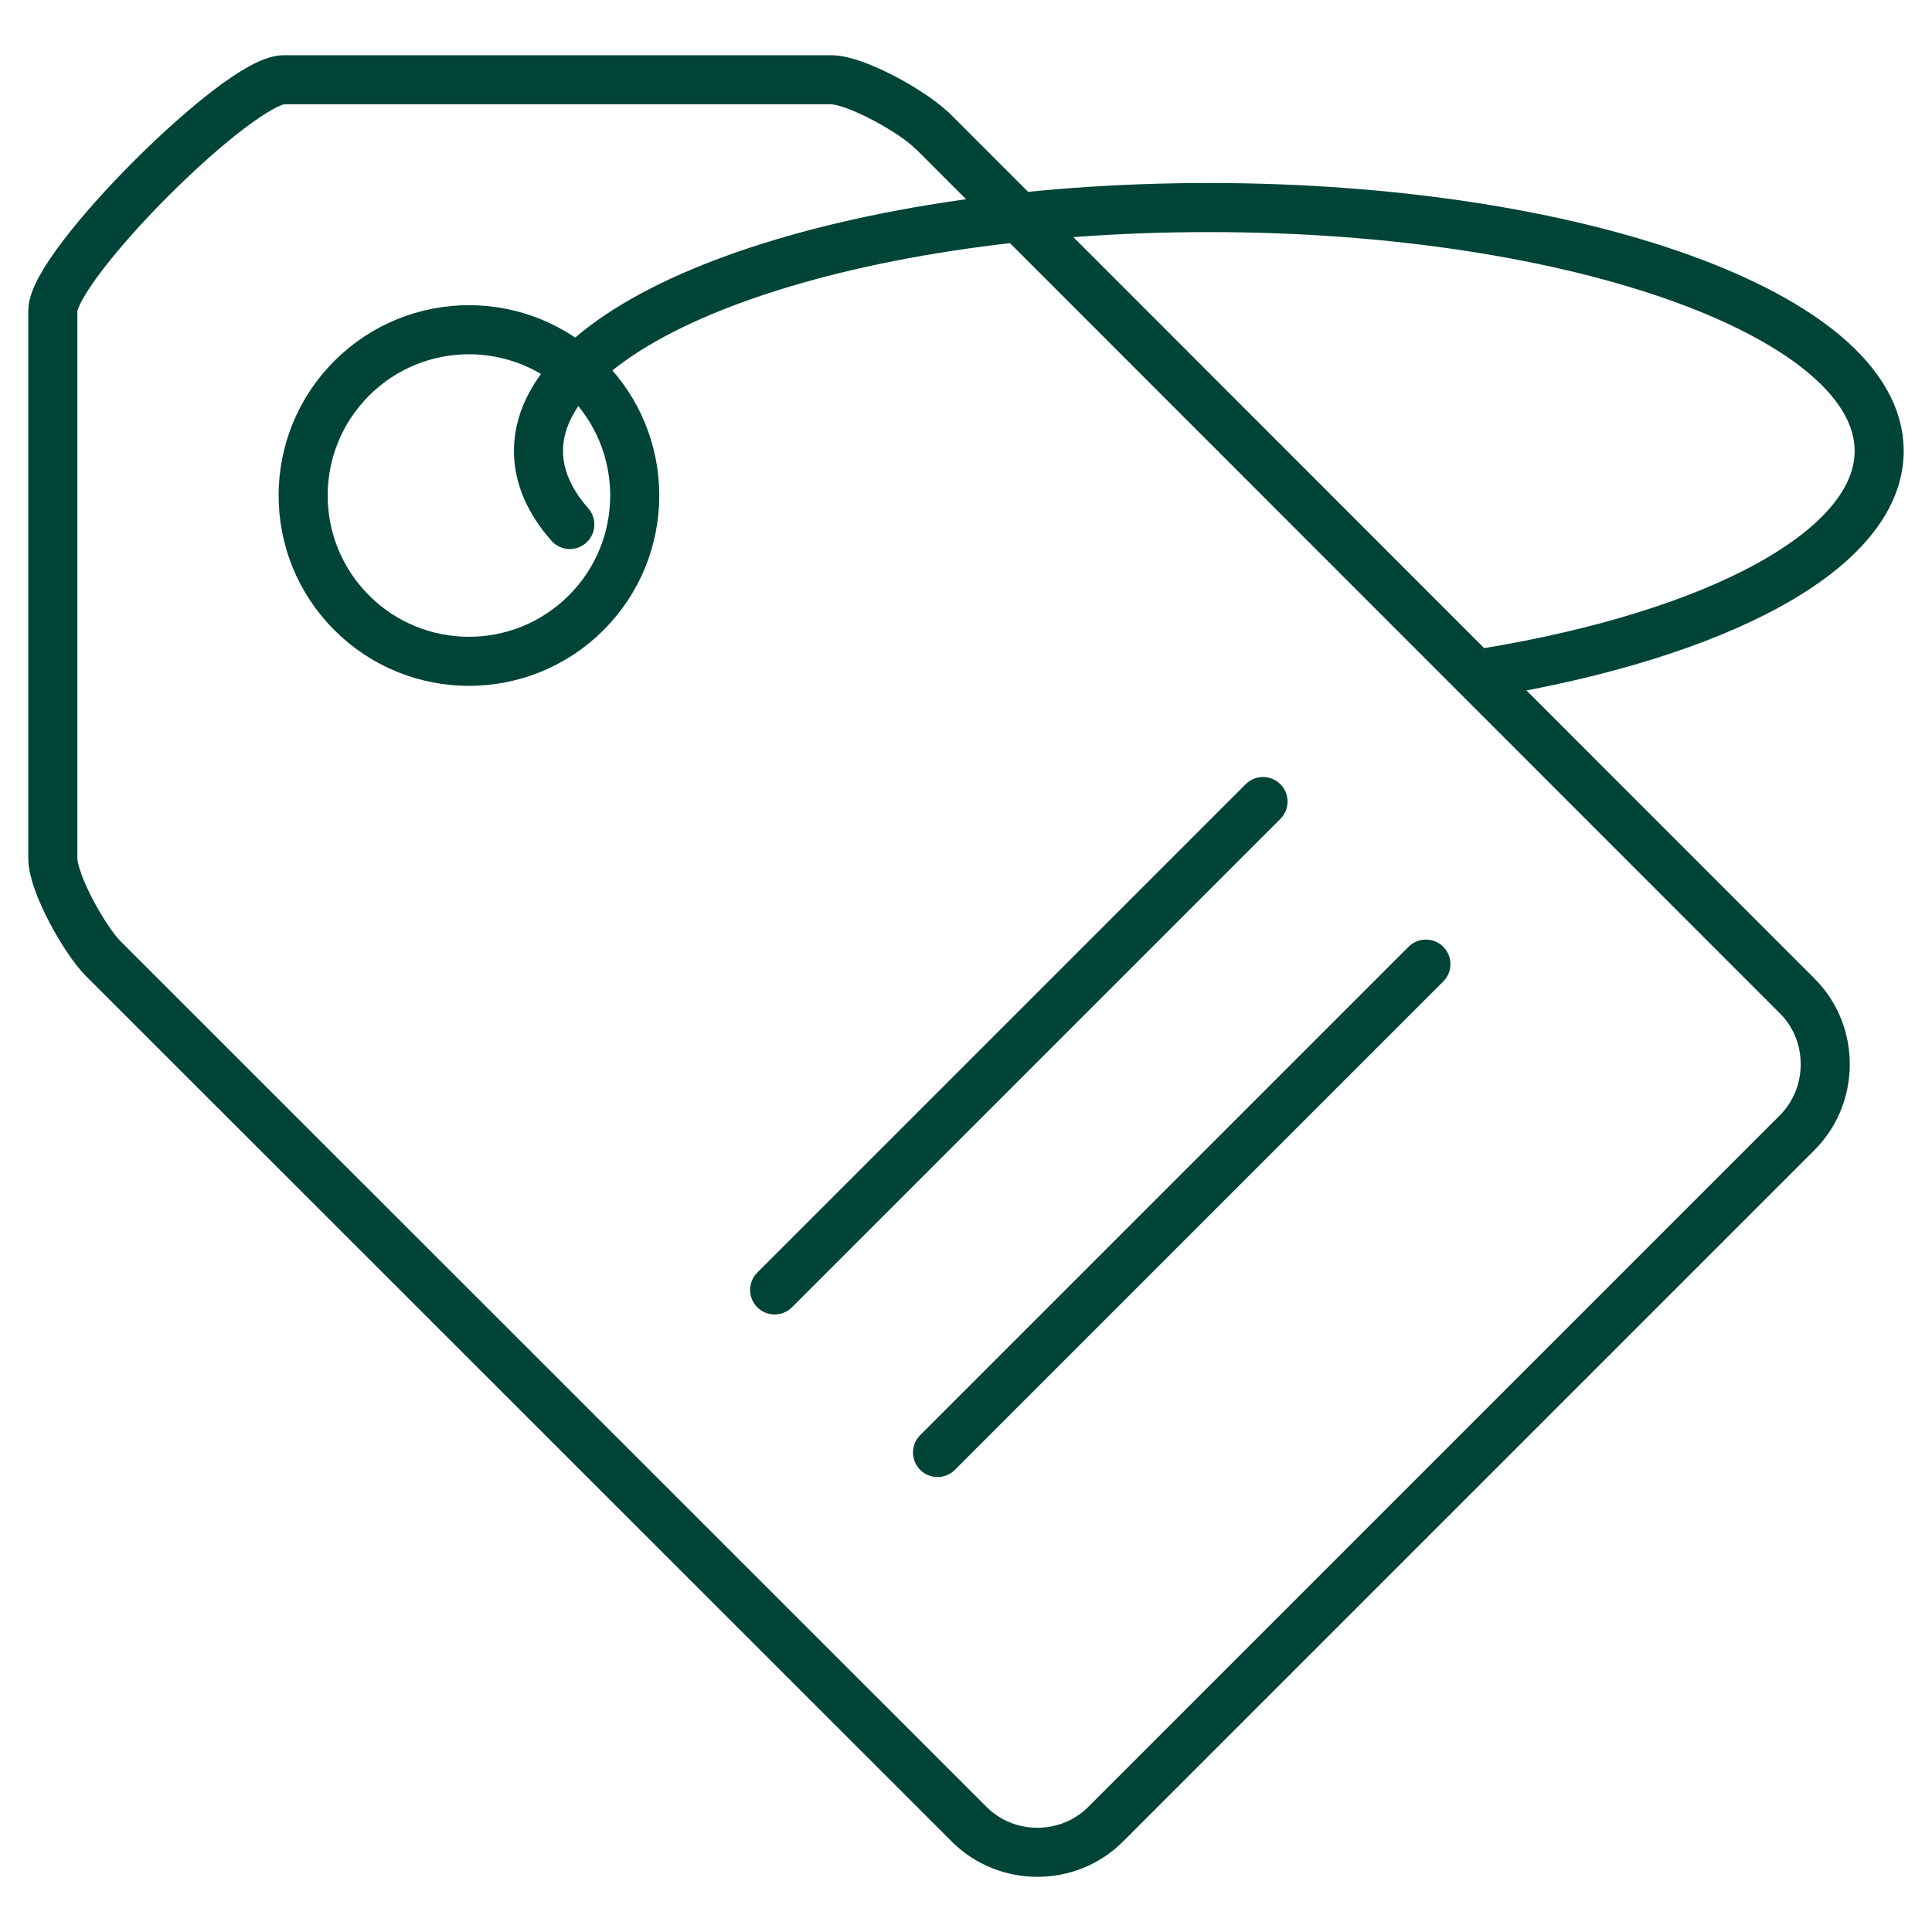
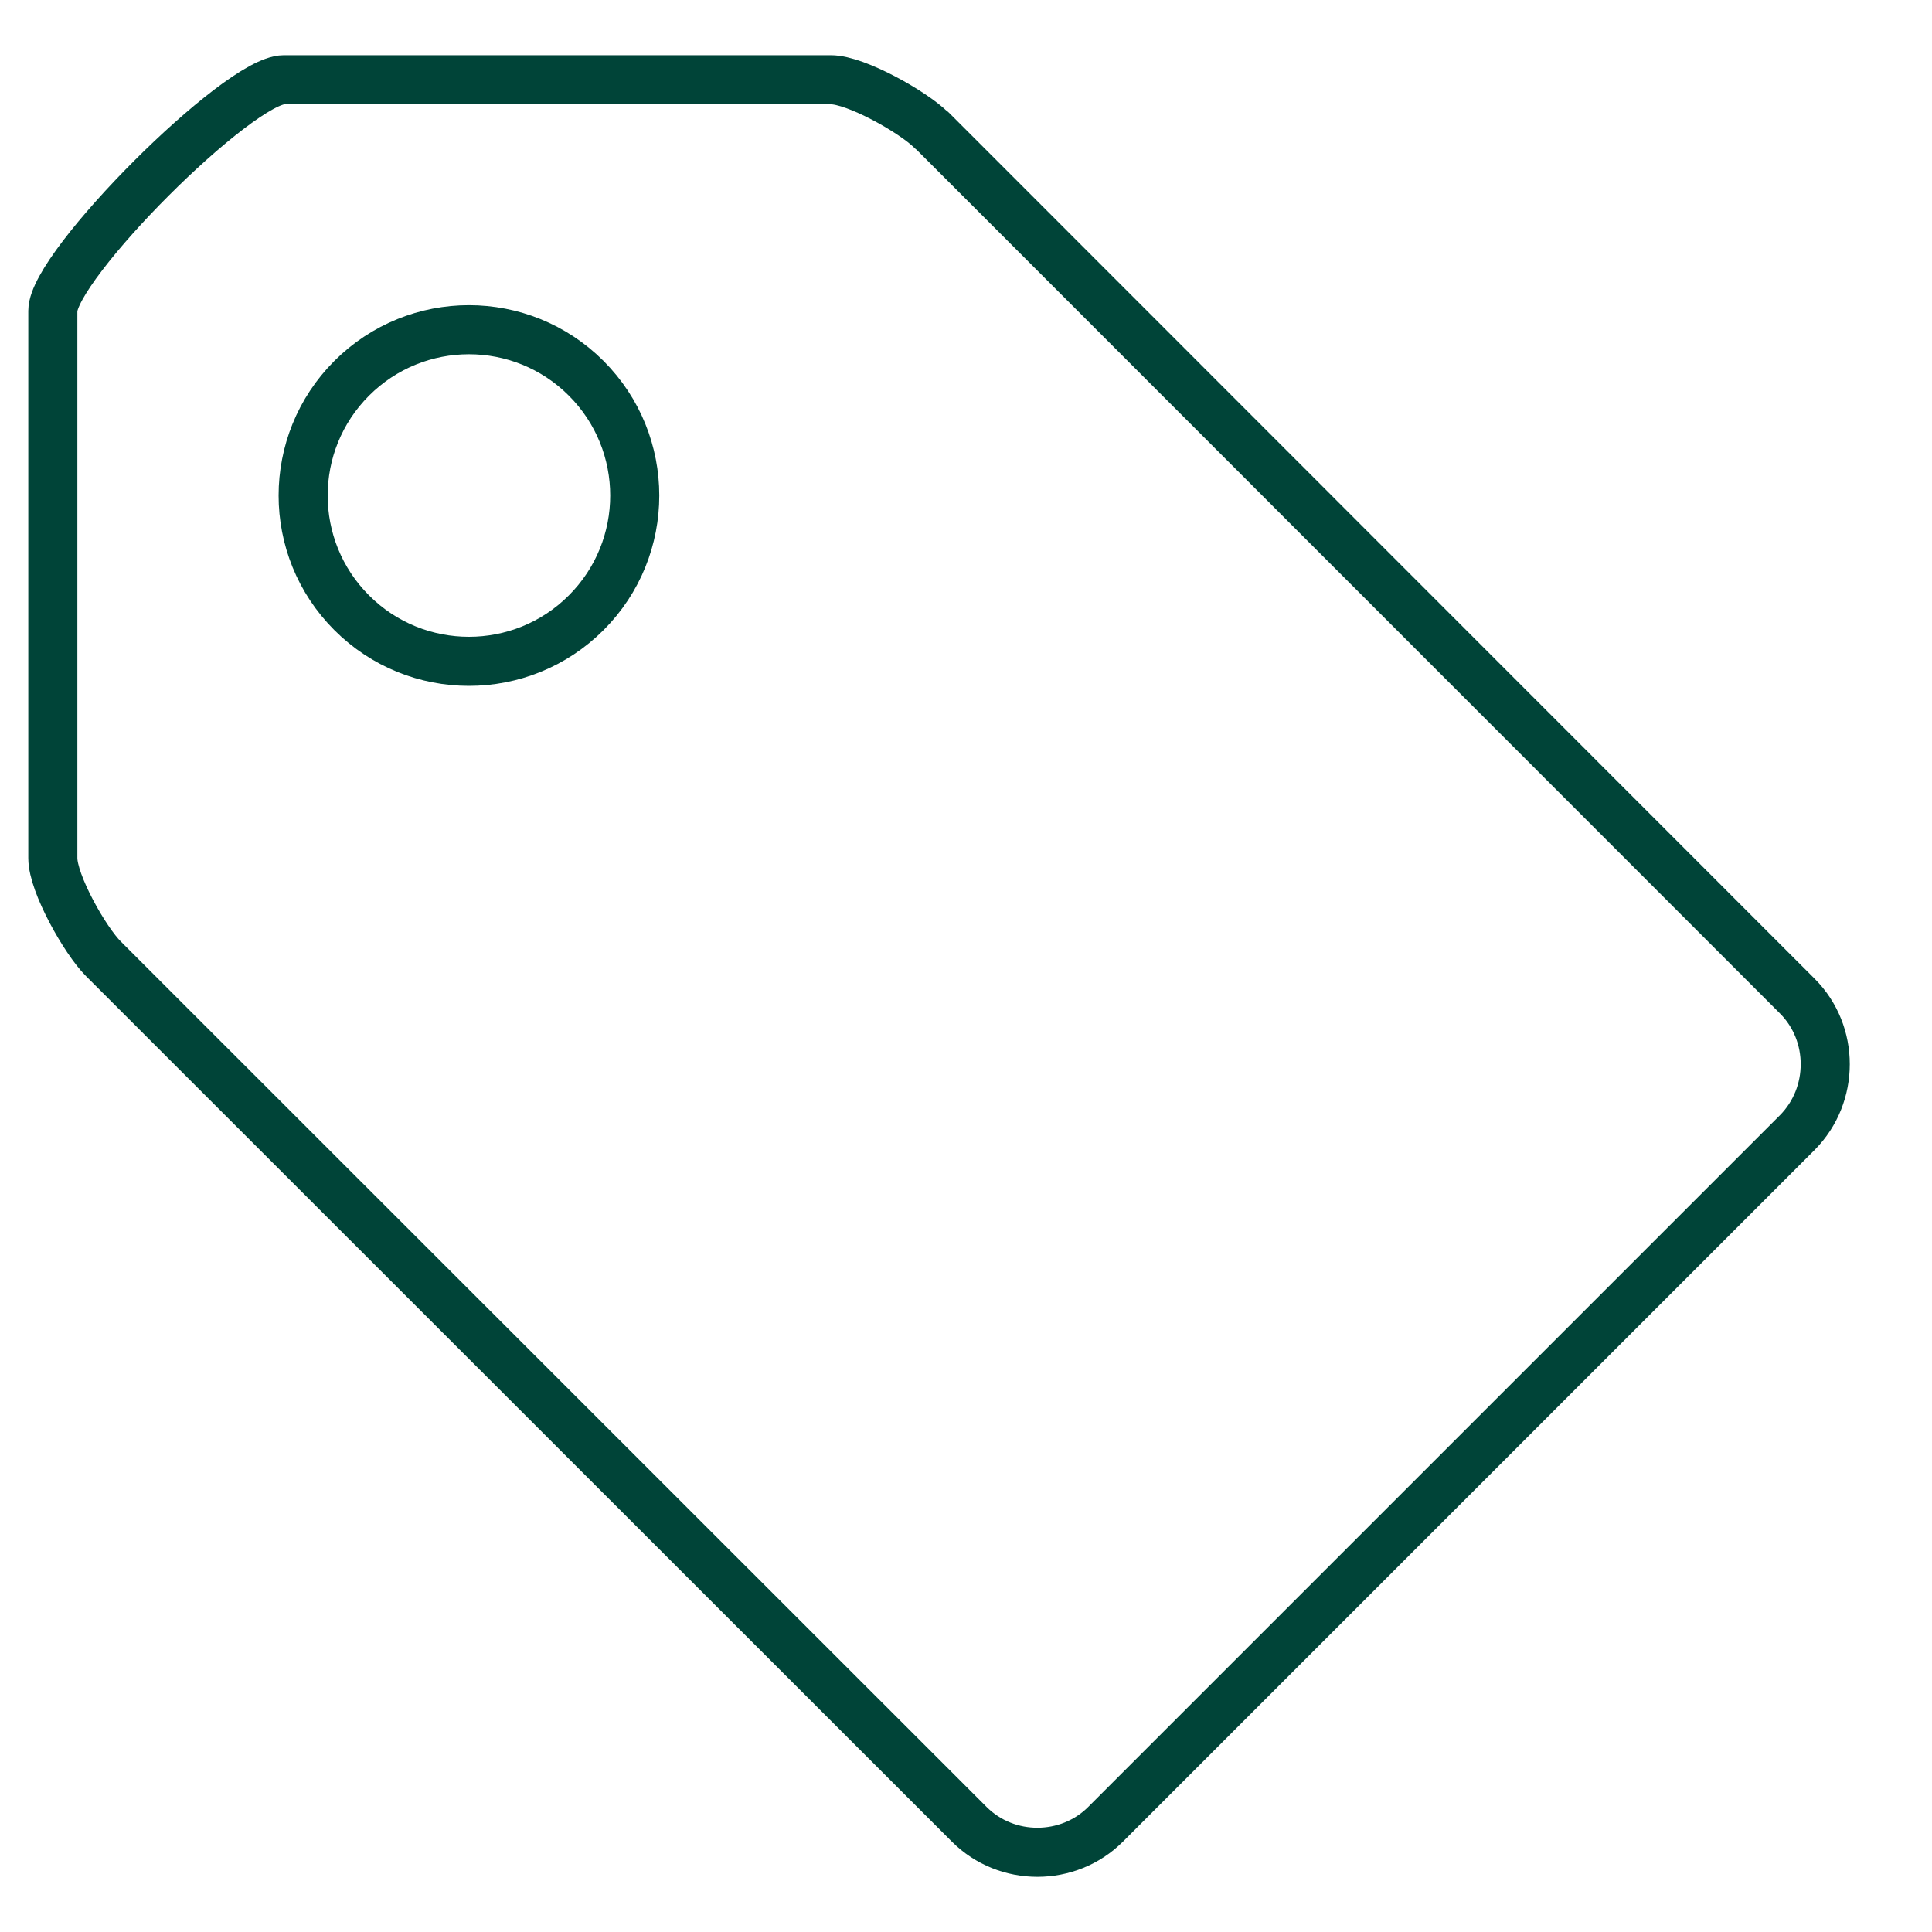
<svg xmlns="http://www.w3.org/2000/svg" id="Ebene_1" viewBox="0 0 56.69 56.69" width="100" height="100">
  <defs>
    <style>.cls-1{fill:none;stroke:#004438;stroke-linecap:round;stroke-linejoin:round;stroke-width:1.44px;}</style>
  </defs>
  <path class="cls-1" d="M27.34,3.82l25.4,25.41c1.09,1.09,1.09,2.9,0,4l-20.3,20.3c-1.09,1.09-2.9,1.1-4,0L3.03,28.13c-.53-.53-1.48-2.2-1.48-2.95V9.12c0-1.33,5.45-6.78,6.78-6.78h16.05c.74,0,2.42.95,2.95,1.48h0ZM10.32,11.1c1.9-1.9,4.98-1.9,6.88,0,1.9,1.9,1.9,4.98,0,6.88-1.9,1.9-4.98,1.9-6.88,0s-1.9-4.98,0-6.88h0Z" />
-   <path class="cls-1" d="M37.06,23.52l-14.33,14.33M41.84,28.29l-14.33,14.33M43.6,19.74c6.81-1.12,11.54-3.61,11.54-6.51,0-3.95-8.81-7.14-19.67-7.14s-19.67,3.2-19.67,7.14c0,.75.32,1.48.92,2.16" />
</svg>